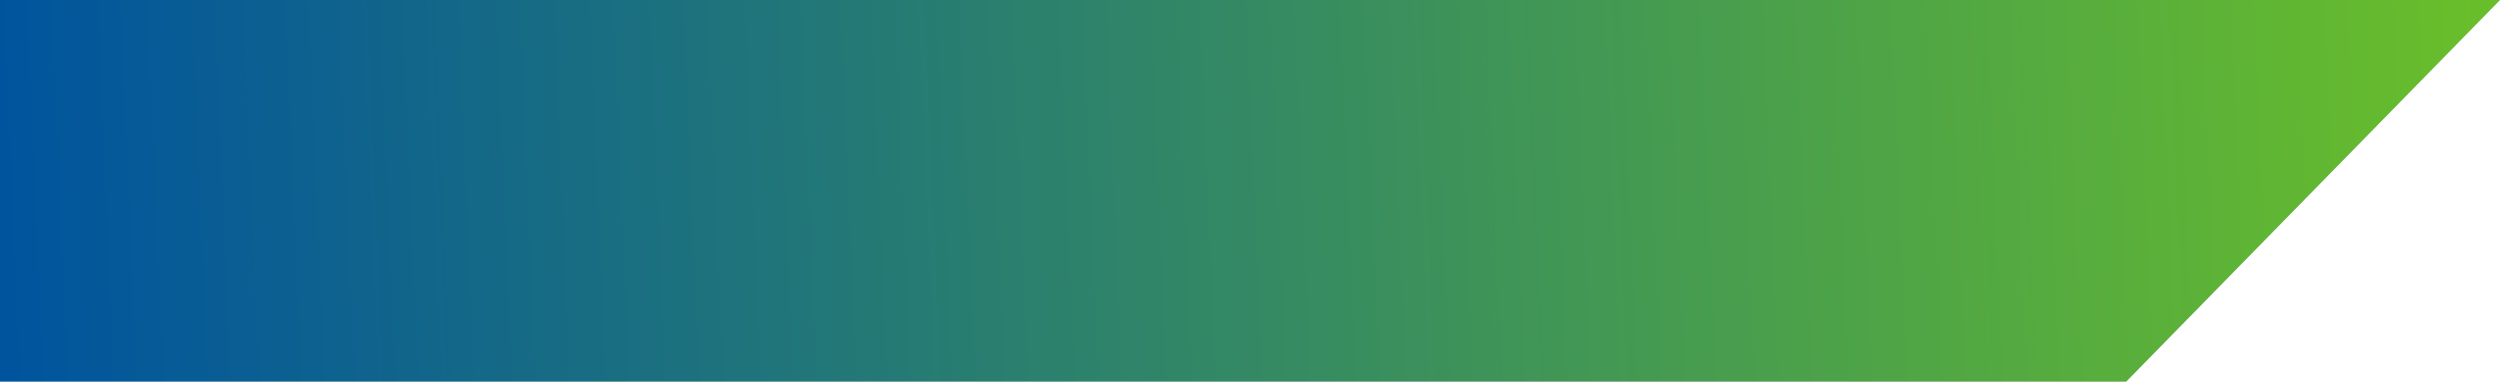
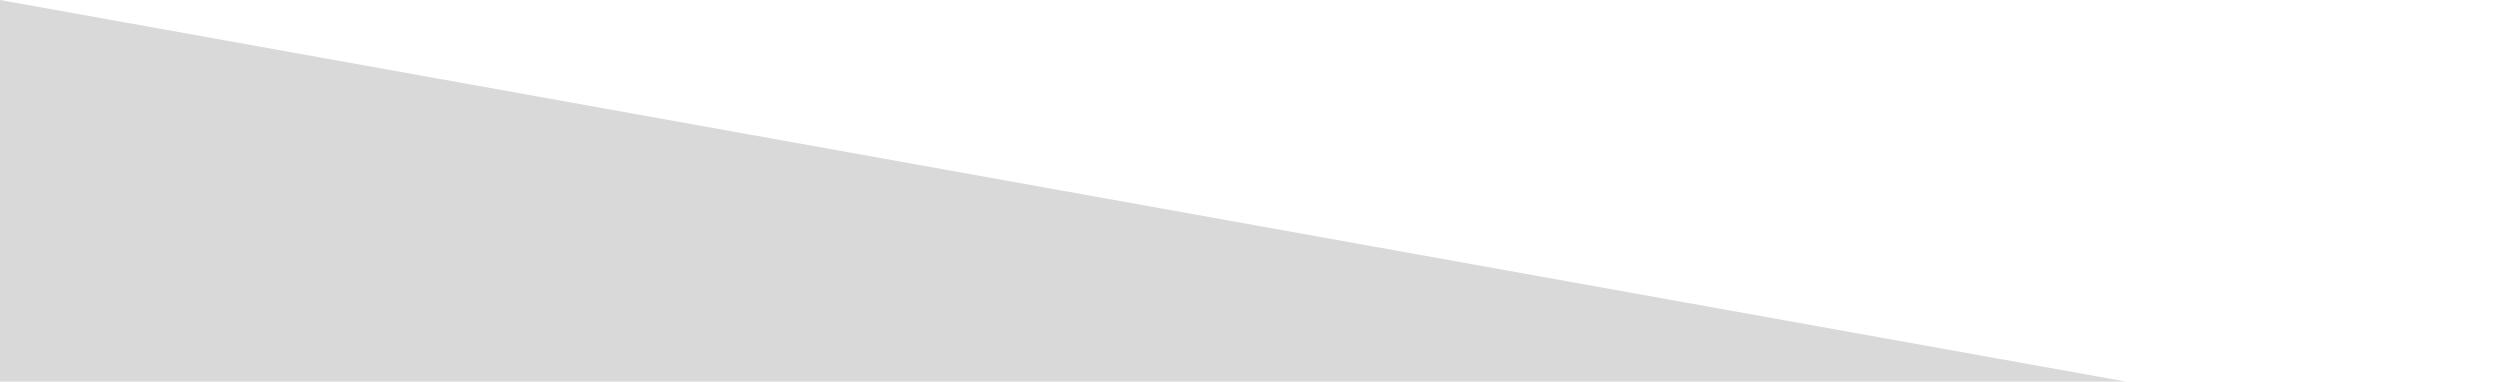
<svg xmlns="http://www.w3.org/2000/svg" width="321" height="49" viewBox="0 0 321 49" fill="none">
-   <path d="M0 0H321L273 49H0V0Z" fill="#D9D9D9" />
-   <path d="M0 0H321L273 49H0V0Z" fill="url(#paint0_linear_126_888)" />
+   <path d="M0 0L273 49H0V0Z" fill="#D9D9D9" />
  <defs>
    <linearGradient id="paint0_linear_126_888" x1="6.35831e-09" y1="24.5" x2="321.519" y2="10.737" gradientUnits="userSpaceOnUse">
      <stop stop-color="#00549E" />
      <stop offset="1" stop-color="#69BF29" />
    </linearGradient>
  </defs>
</svg>